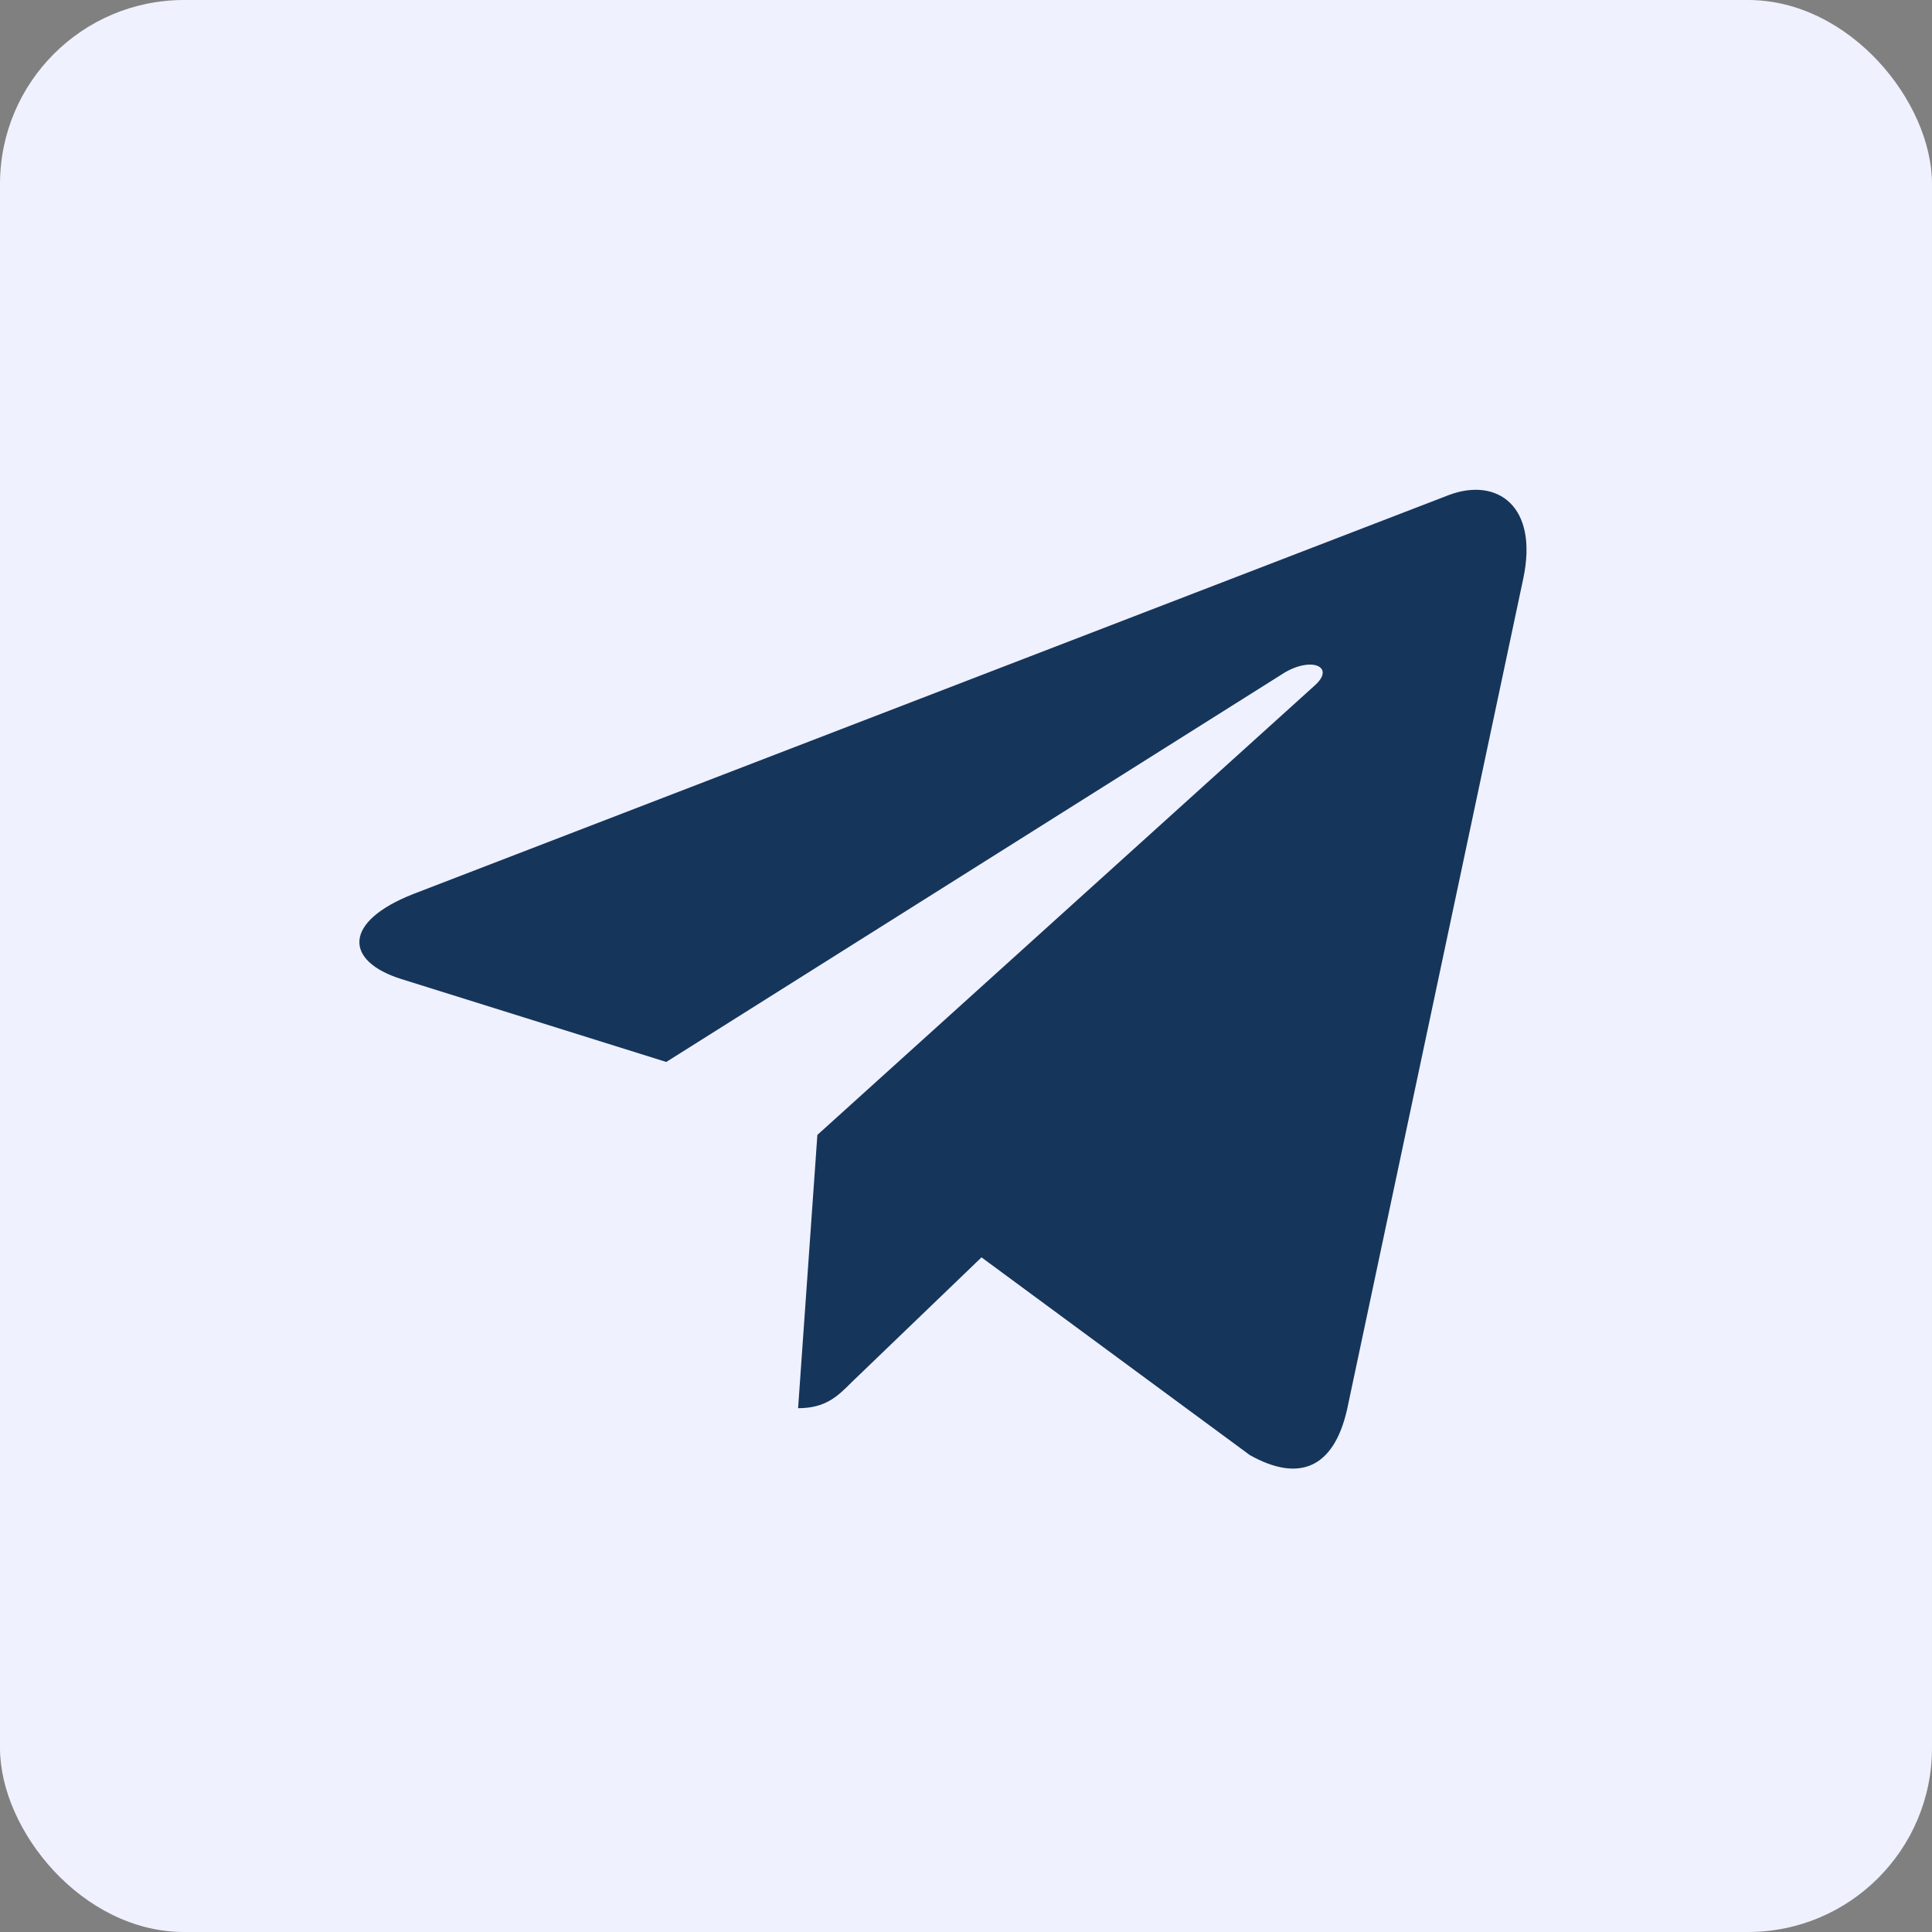
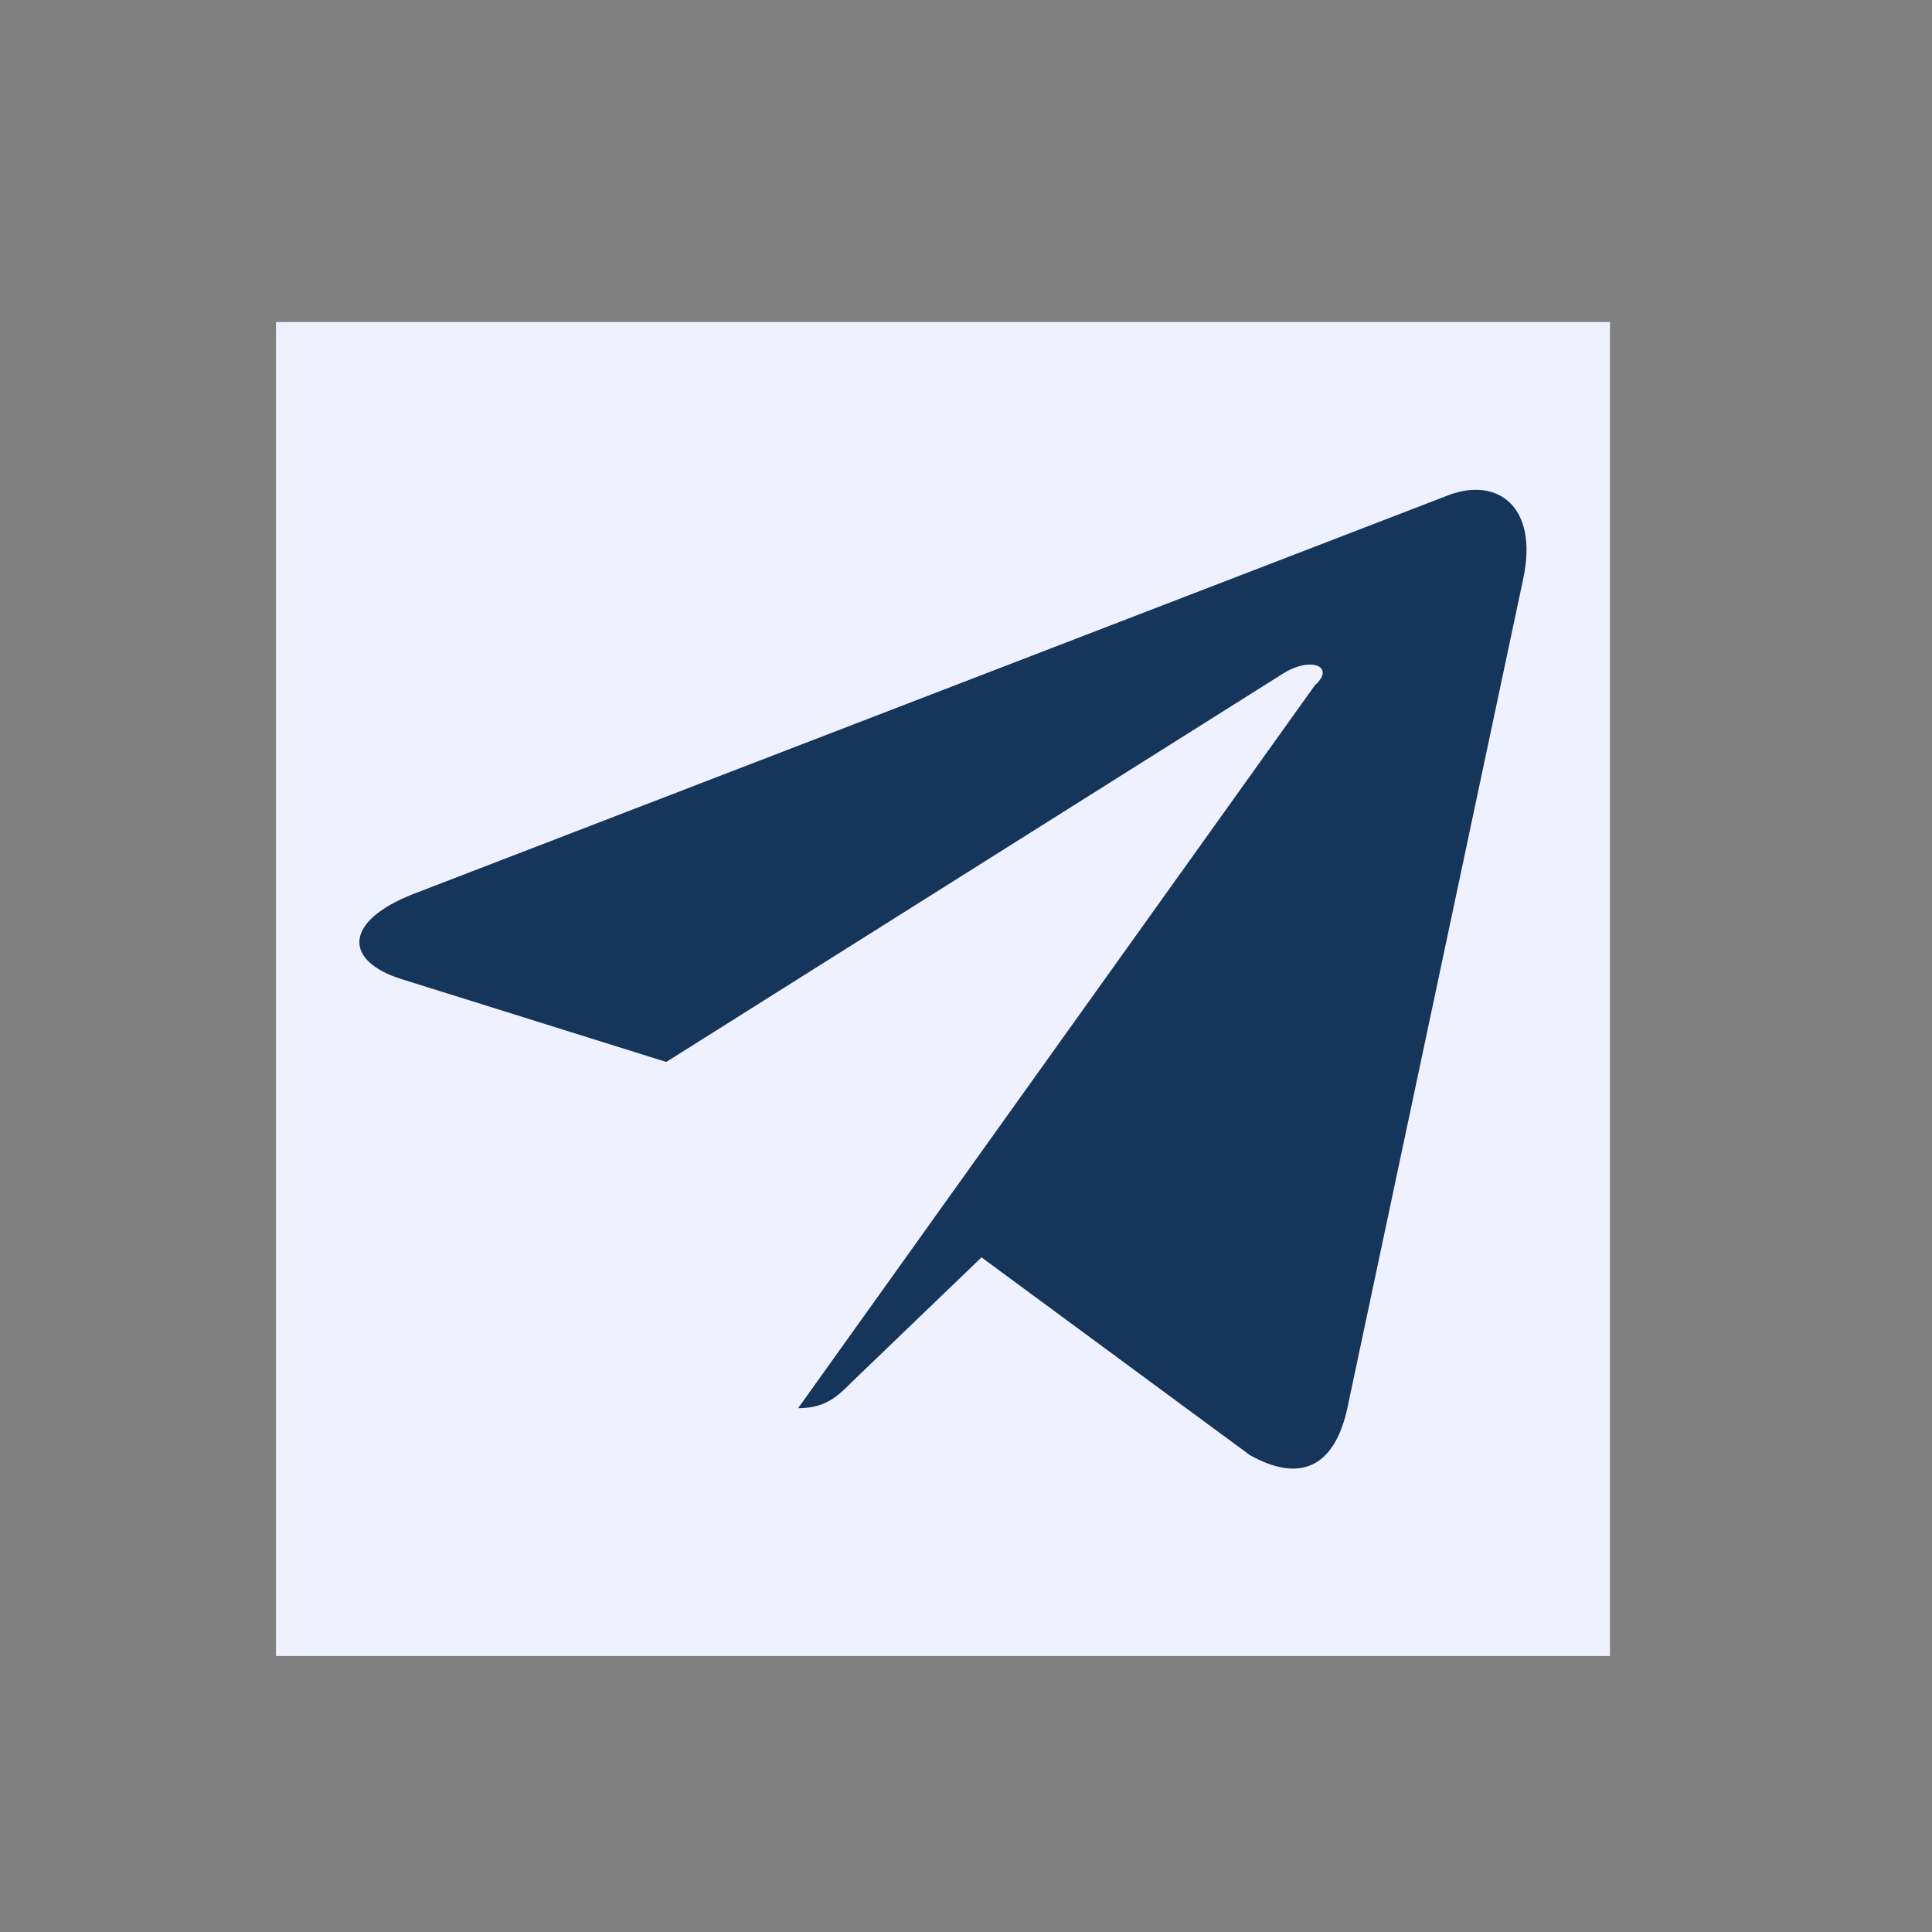
<svg xmlns="http://www.w3.org/2000/svg" width="42" height="42" viewBox="0 0 42 42" fill="none">
  <rect x="0" y="0" width="42" height="42" fill="#808080" stroke="none" />
-   <rect width="42" height="42" rx="4" fill="#EFF1FE" />
  <rect width="29" height="29" transform="translate(6 7)" fill="#EFF1FE" />
-   <path d="M33.113 12.585L29.284 30.642C28.995 31.916 28.242 32.233 27.171 31.633L21.337 27.334L18.522 30.041C18.211 30.353 17.95 30.613 17.35 30.613L17.769 24.672L28.582 14.901C29.052 14.482 28.48 14.25 27.851 14.669L14.484 23.086L8.729 21.285C7.477 20.894 7.455 20.033 8.99 19.433L31.499 10.761C32.541 10.37 33.453 10.993 33.113 12.585Z" fill="#16355A" />
+   <path d="M33.113 12.585L29.284 30.642C28.995 31.916 28.242 32.233 27.171 31.633L21.337 27.334L18.522 30.041C18.211 30.353 17.95 30.613 17.35 30.613L28.582 14.901C29.052 14.482 28.48 14.25 27.851 14.669L14.484 23.086L8.729 21.285C7.477 20.894 7.455 20.033 8.99 19.433L31.499 10.761C32.541 10.37 33.453 10.993 33.113 12.585Z" fill="#16355A" />
</svg>